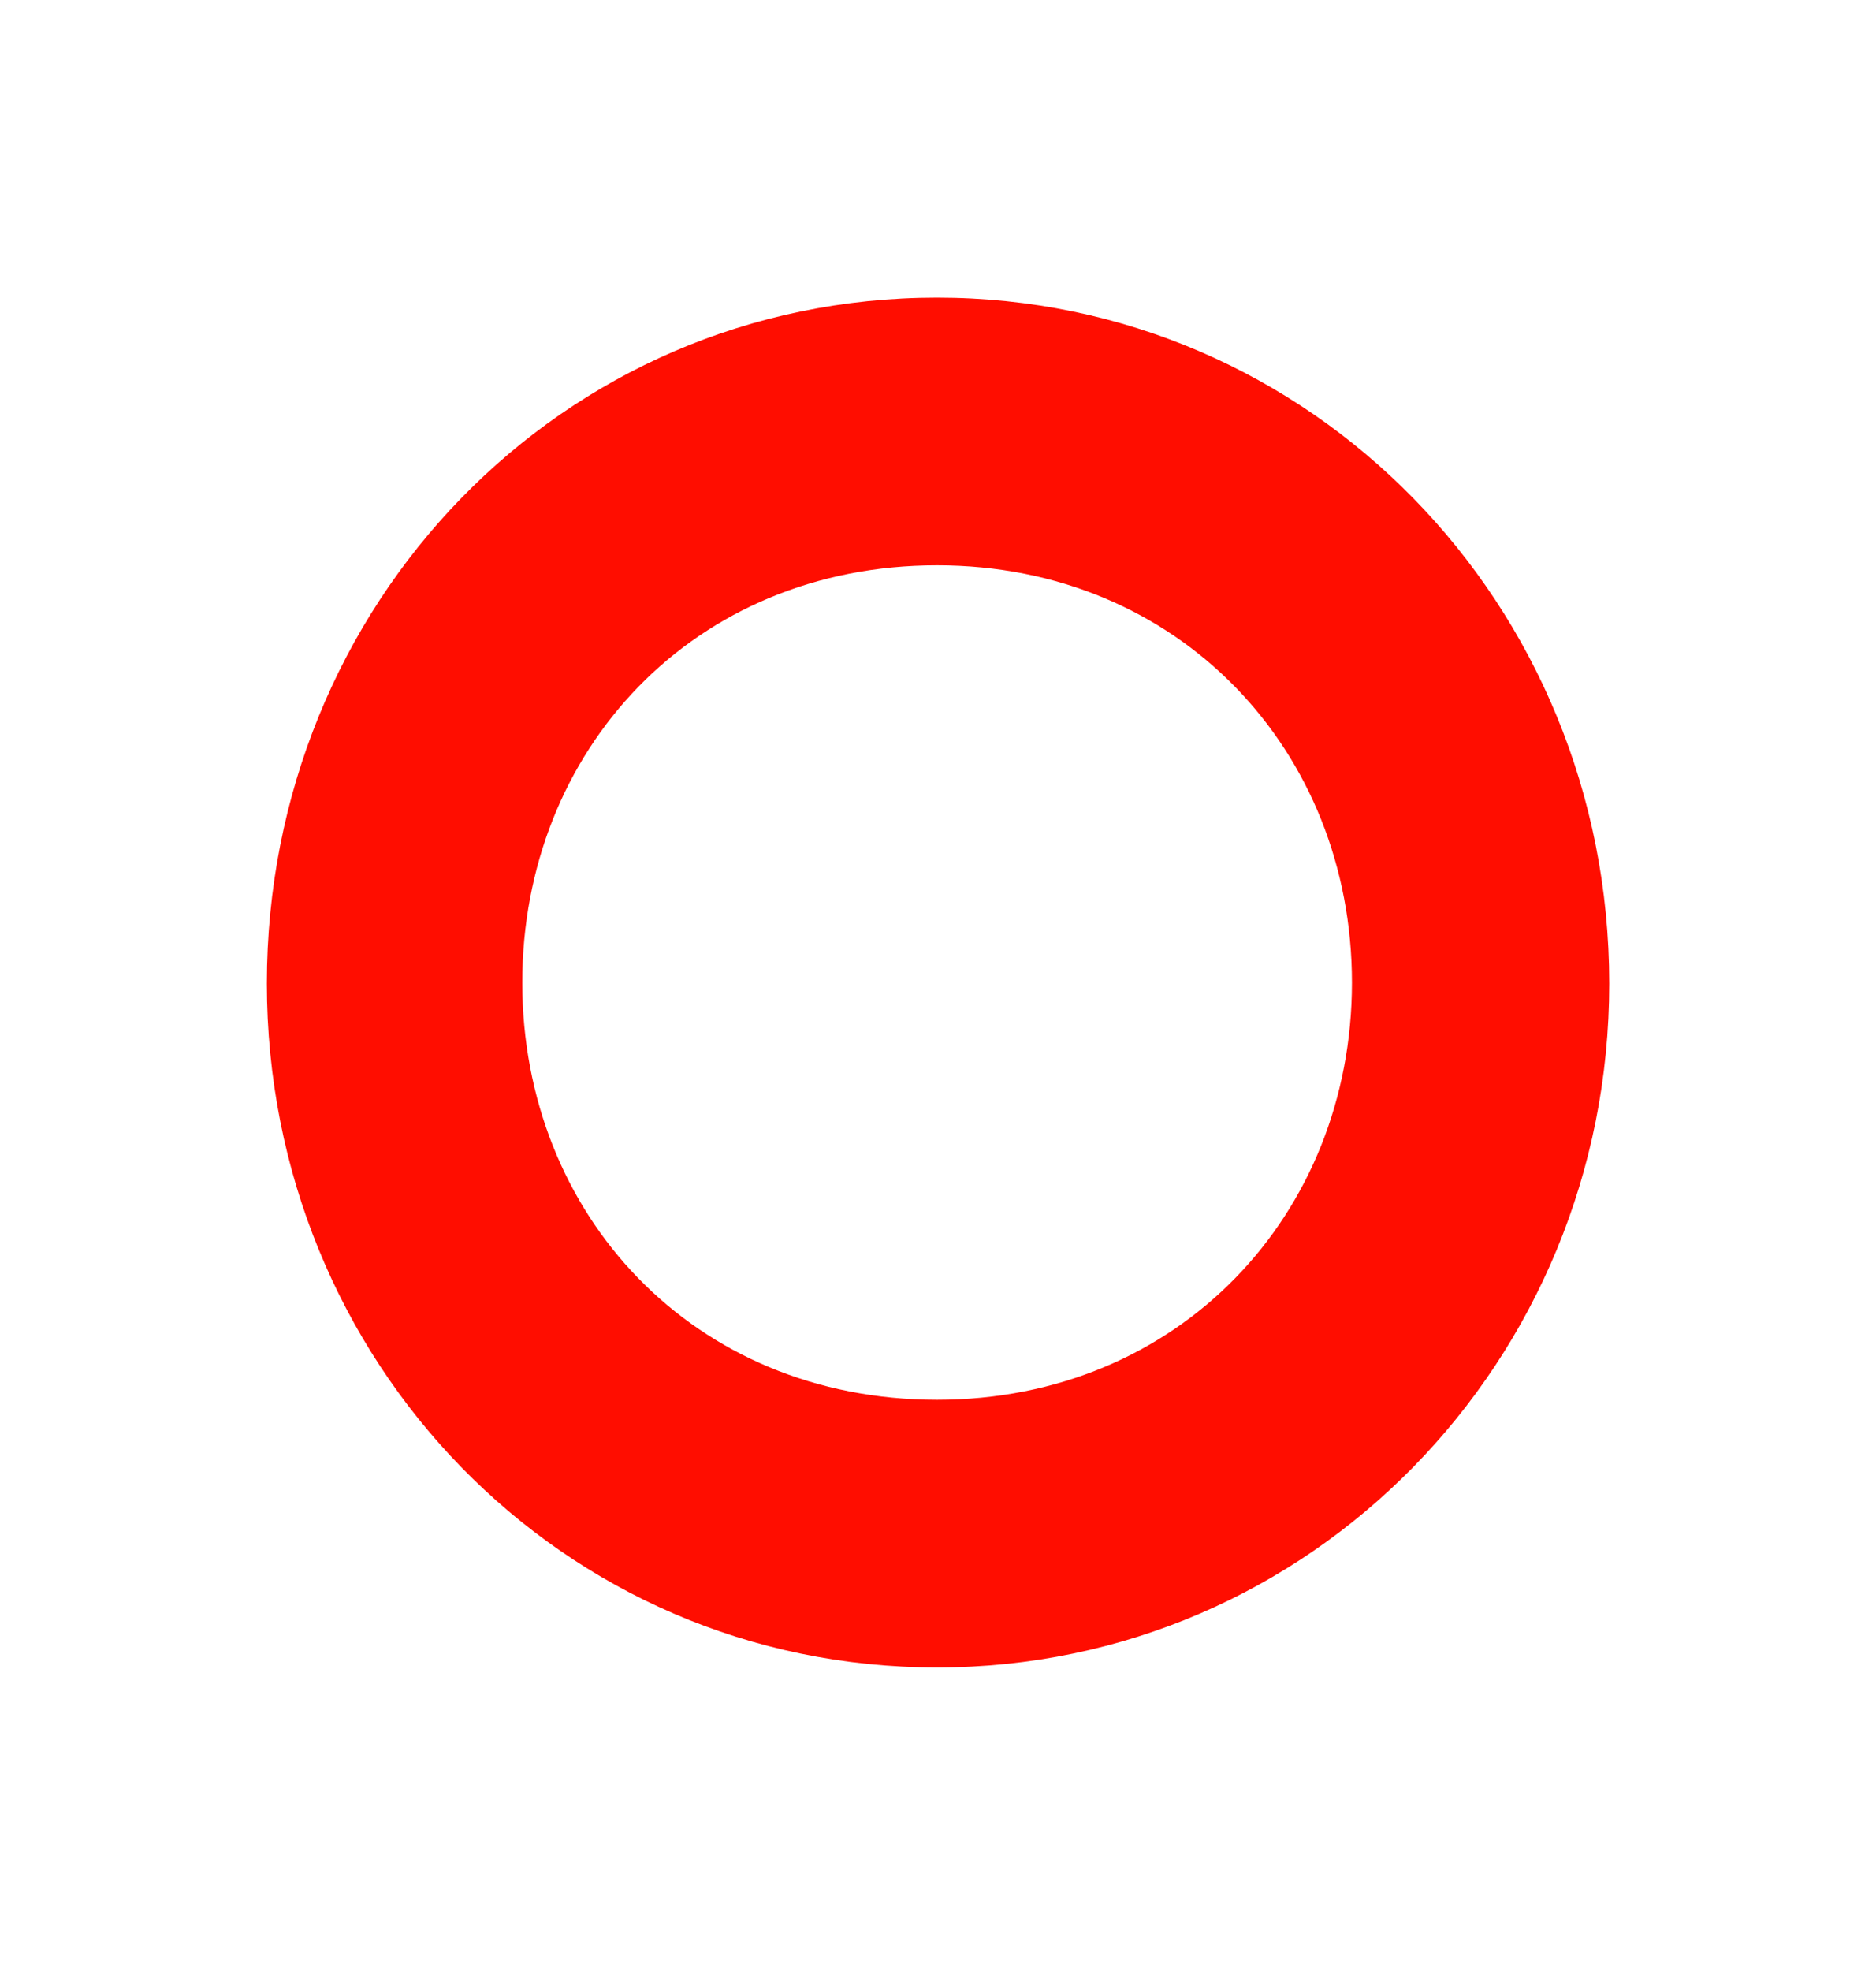
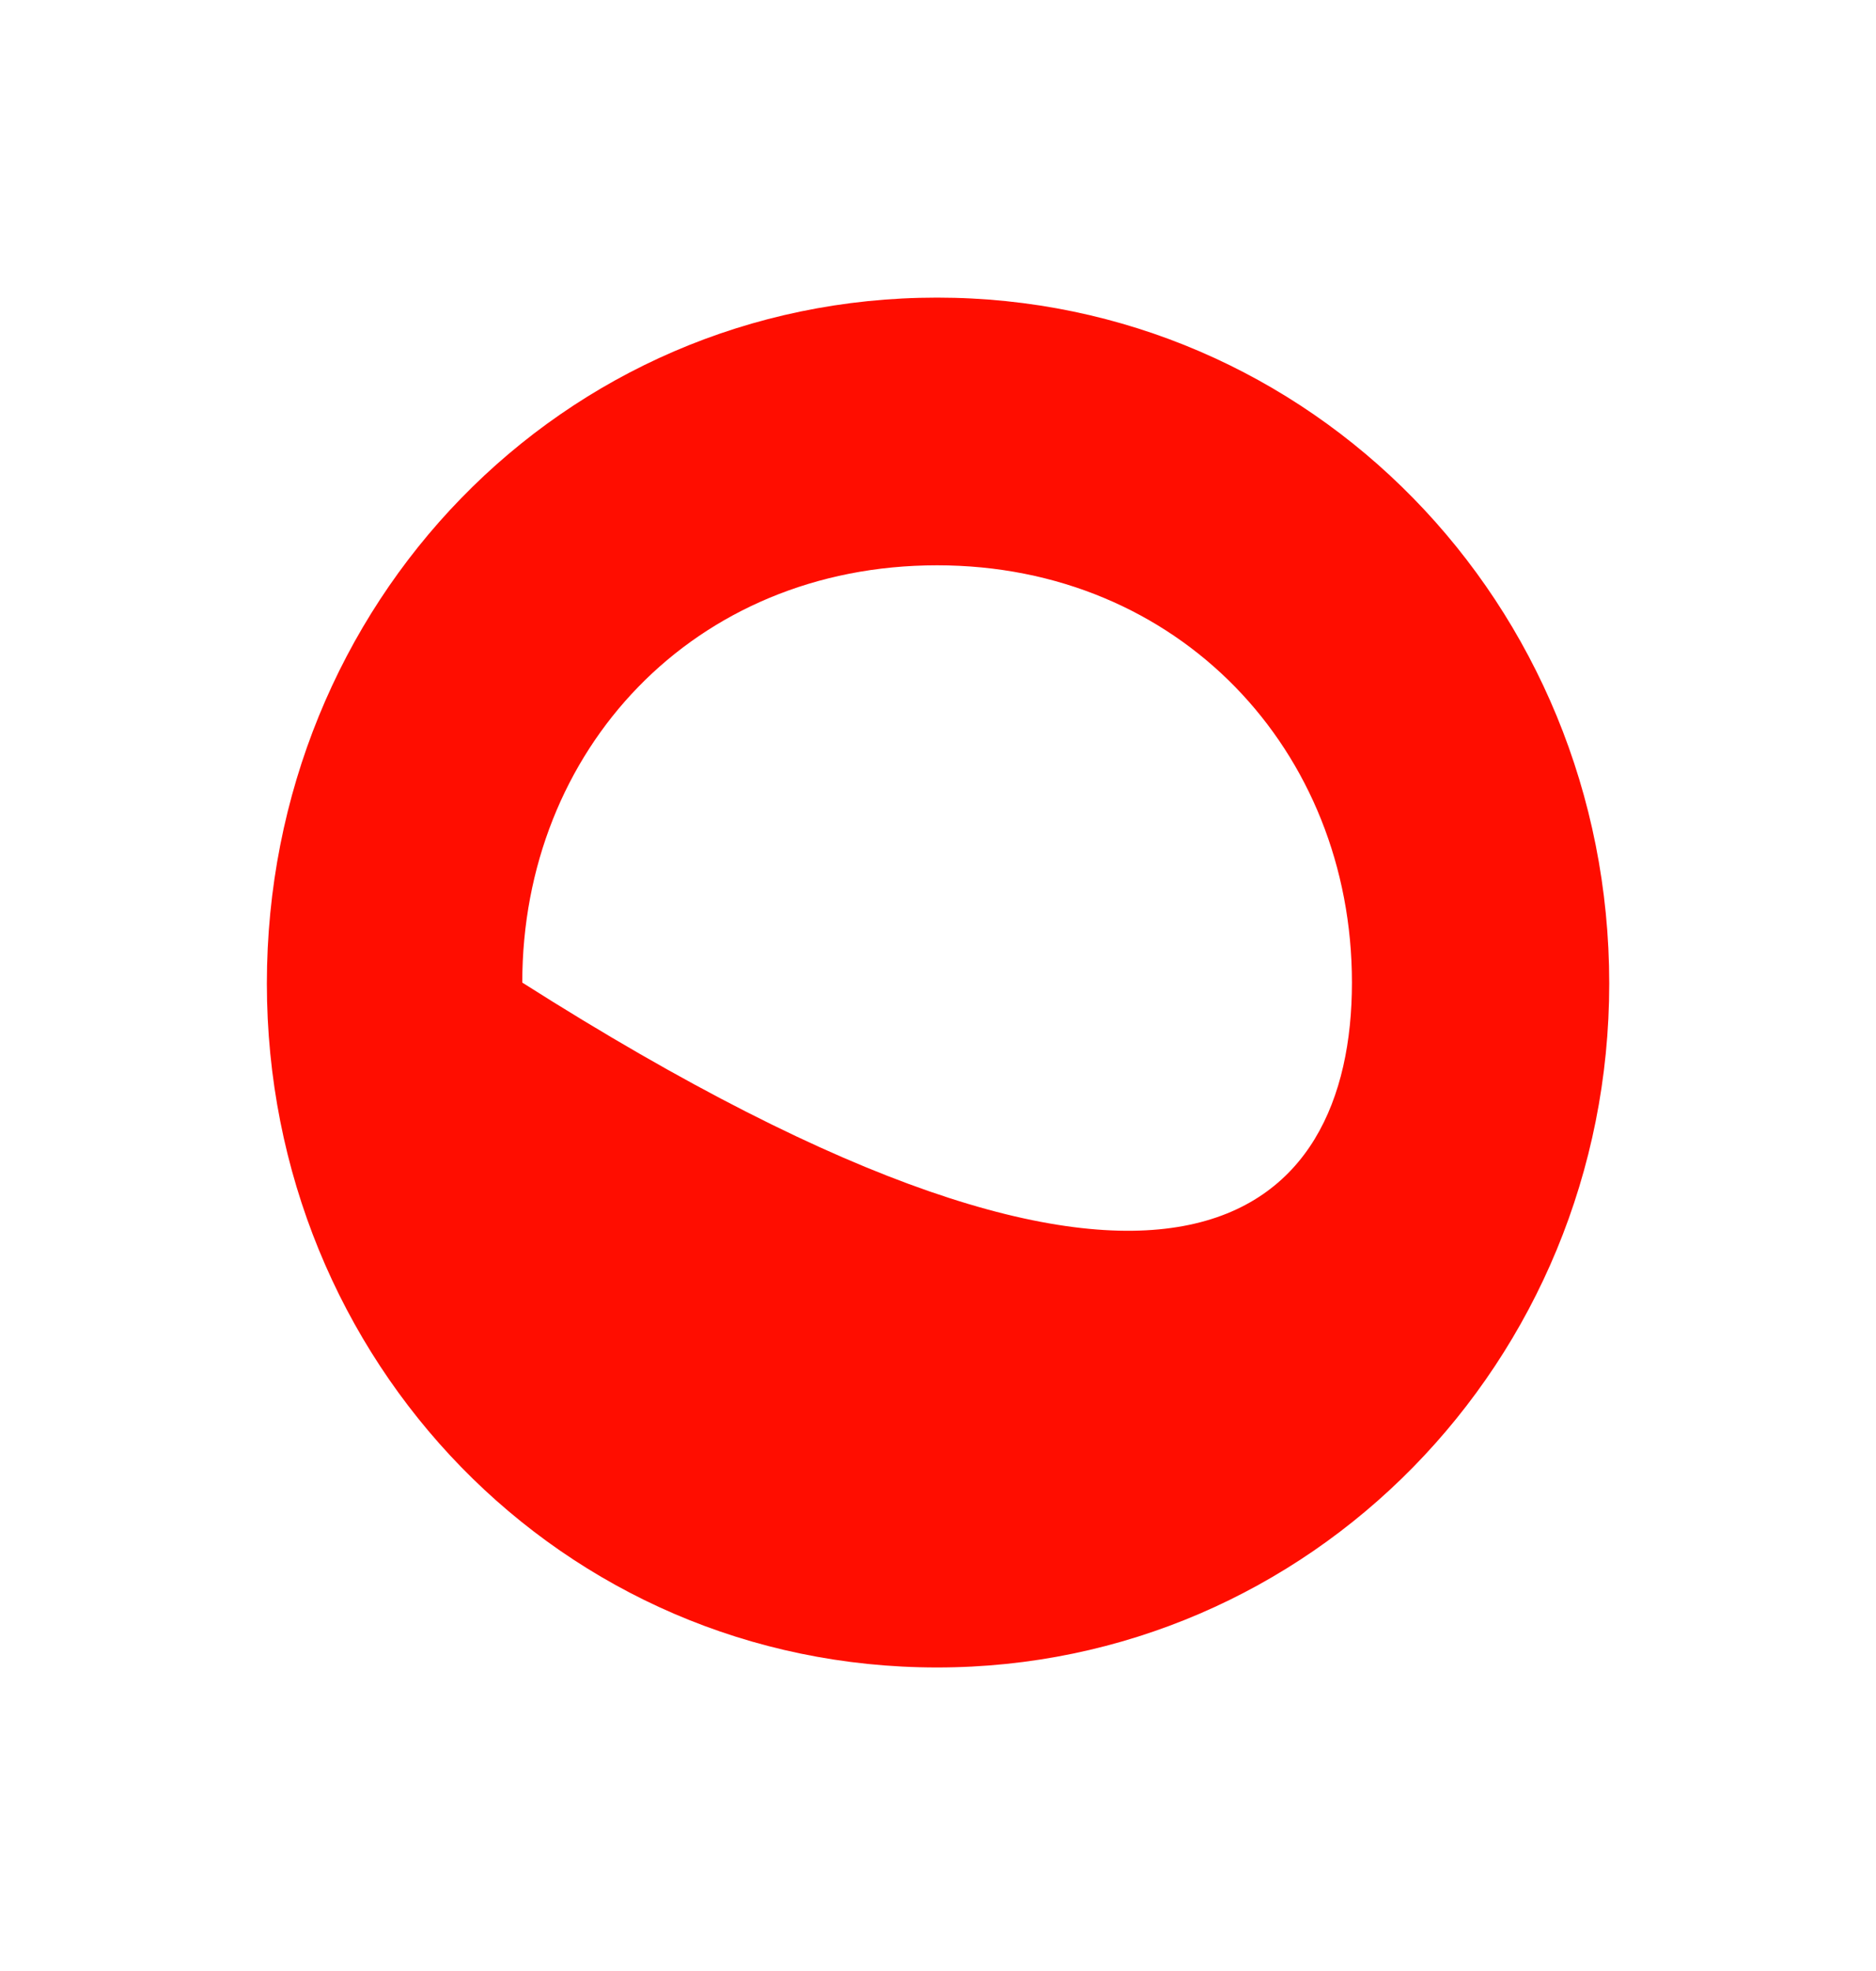
<svg xmlns="http://www.w3.org/2000/svg" width="20" height="21" viewBox="0 0 20 21" fill="none">
-   <path d="M2.845 10.479C2.845 6.433 5.989 3.171 9.99 3.171C13.971 3.171 17.156 6.431 17.156 10.479C17.156 14.503 13.971 17.766 9.99 17.766C5.989 17.766 2.845 14.503 2.845 10.479ZM14.413 10.469C14.413 7.997 12.568 6.023 9.99 6.023C7.391 6.023 5.568 7.997 5.568 10.469C5.568 12.941 7.391 14.914 9.99 14.914C12.568 14.914 14.413 12.94 14.413 10.469Z" fill="#FF0D00" />
+   <path d="M2.845 10.479C2.845 6.433 5.989 3.171 9.99 3.171C13.971 3.171 17.156 6.431 17.156 10.479C17.156 14.503 13.971 17.766 9.99 17.766C5.989 17.766 2.845 14.503 2.845 10.479ZM14.413 10.469C14.413 7.997 12.568 6.023 9.99 6.023C7.391 6.023 5.568 7.997 5.568 10.469C12.568 14.914 14.413 12.94 14.413 10.469Z" fill="#FF0D00" />
</svg>